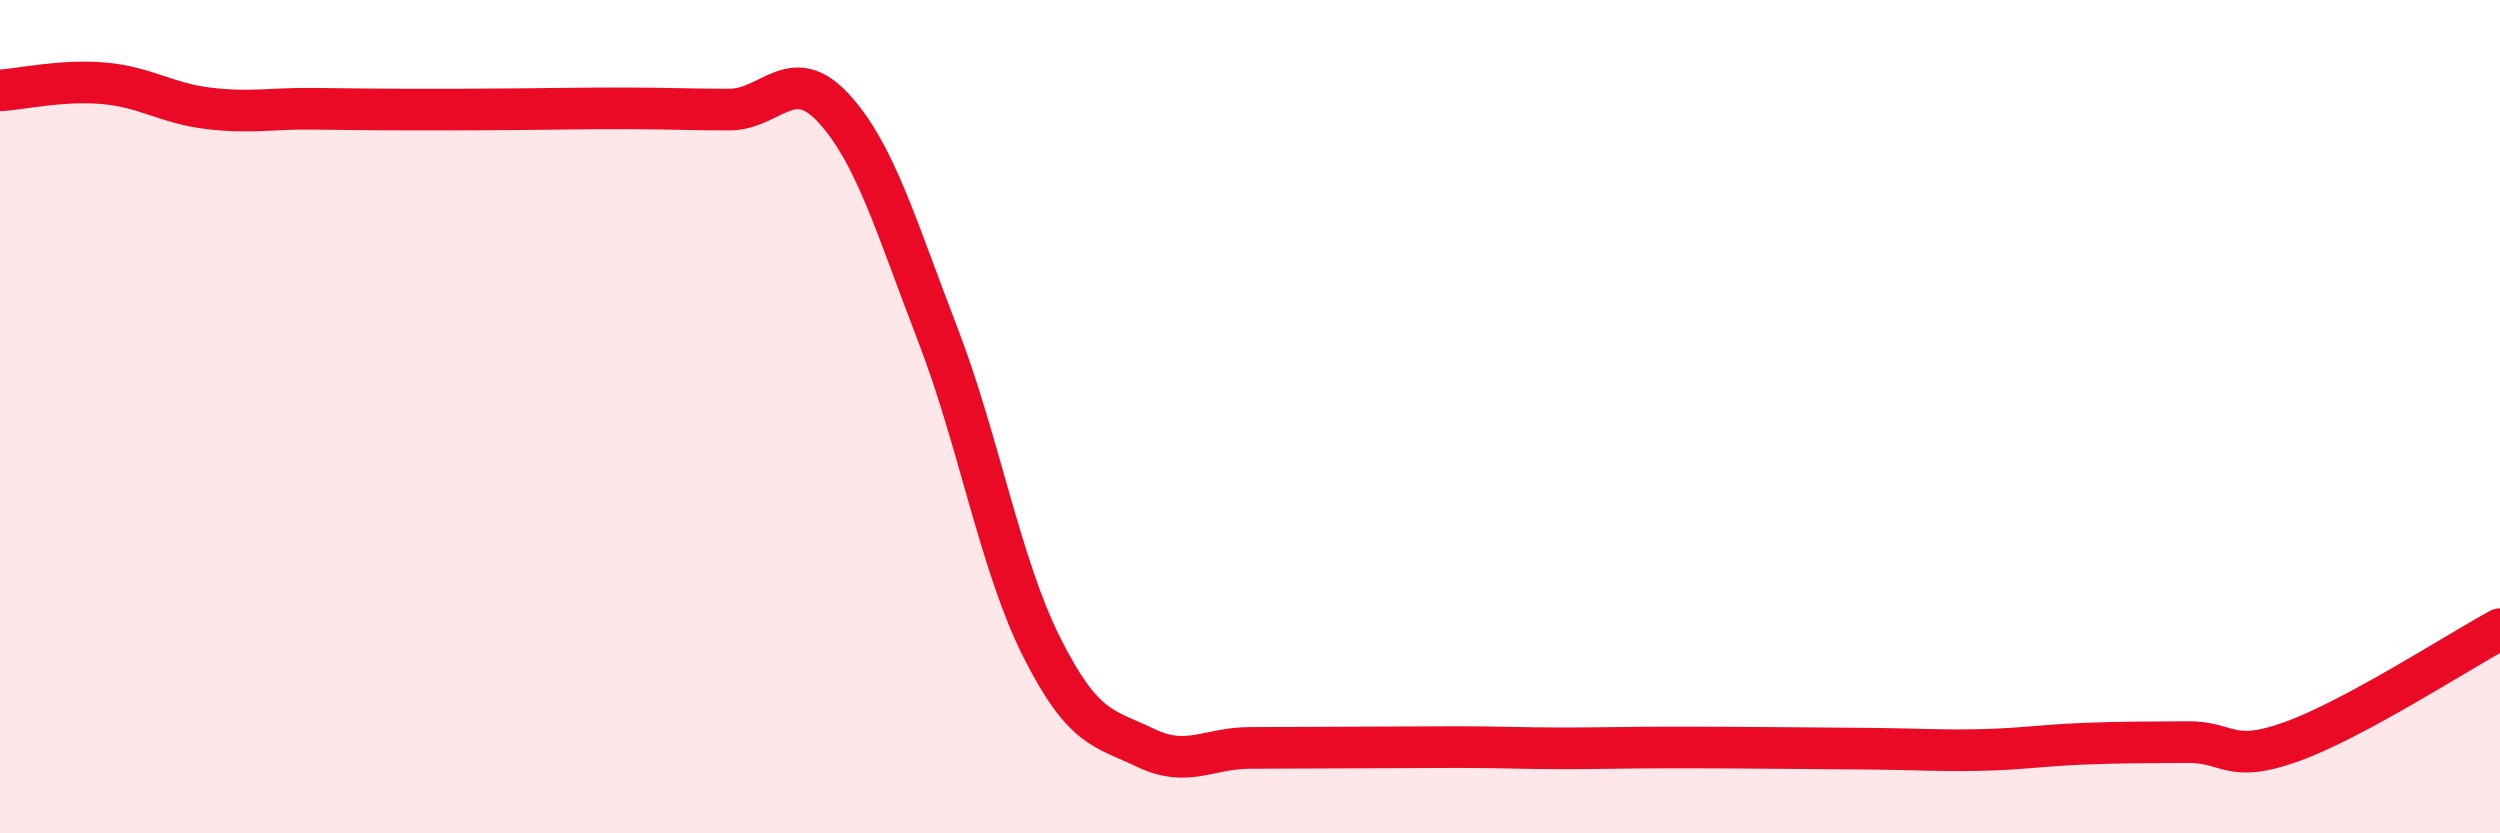
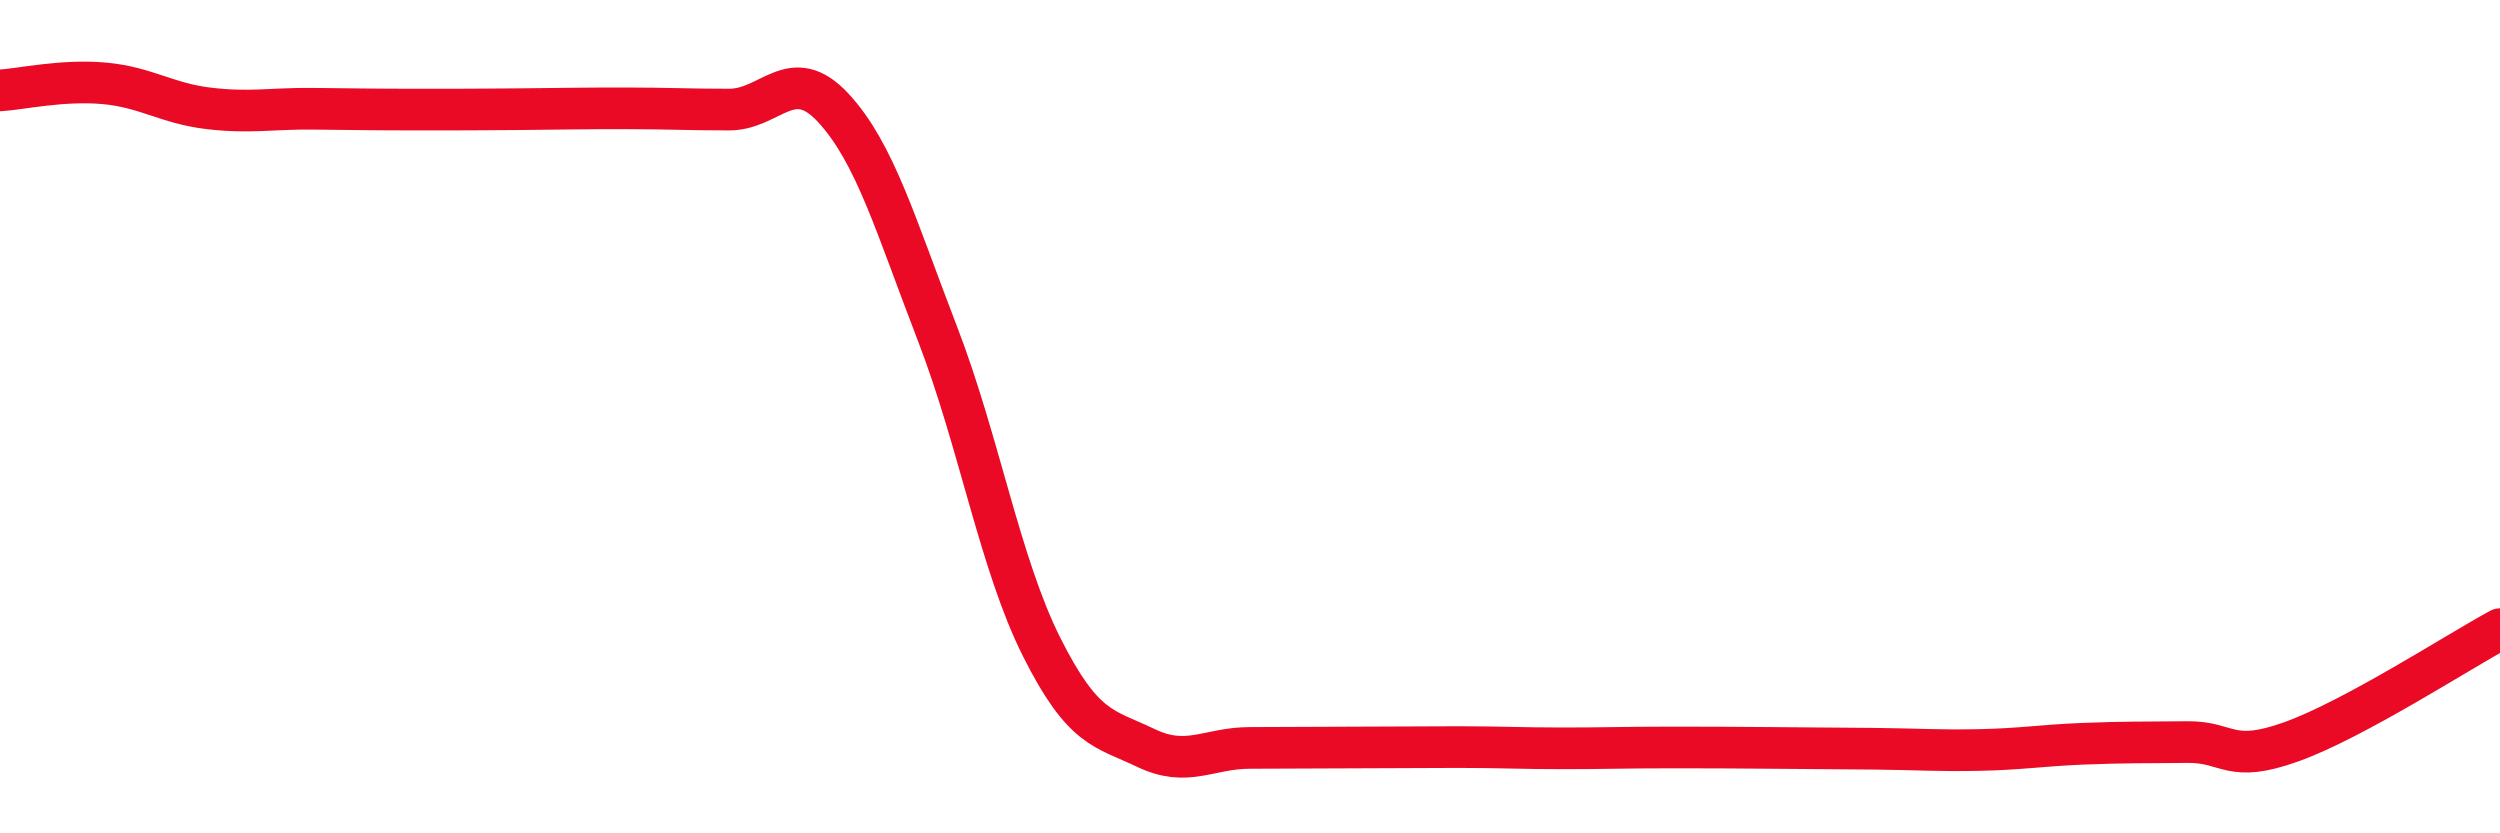
<svg xmlns="http://www.w3.org/2000/svg" width="60" height="20" viewBox="0 0 60 20">
-   <path d="M 0,2.17 C 0.5,2.14 1.5,1.91 2.5,2 C 3.5,2.09 4,2.48 5,2.6 C 6,2.72 6.5,2.6 7.5,2.61 C 8.5,2.62 9,2.63 10,2.63 C 11,2.63 11.5,2.63 12.5,2.62 C 13.5,2.61 14,2.6 15,2.6 C 16,2.6 16.5,2.63 17.5,2.63 C 18.5,2.63 19,1.51 20,2.59 C 21,3.67 21.5,5.42 22.5,8.01 C 23.5,10.6 24,13.54 25,15.53 C 26,17.52 26.5,17.47 27.5,17.95 C 28.5,18.43 29,17.95 30,17.95 C 31,17.95 31.5,17.94 32.5,17.94 C 33.5,17.94 34,17.93 35,17.93 C 36,17.93 36.5,17.96 37.5,17.96 C 38.5,17.96 39,17.94 40,17.94 C 41,17.94 41.5,17.94 42.5,17.95 C 43.5,17.96 44,17.96 45,17.97 C 46,17.98 46.5,18.02 47.5,18 C 48.5,17.98 49,17.89 50,17.85 C 51,17.81 51.5,17.82 52.5,17.81 C 53.5,17.8 53.5,18.34 55,17.8 C 56.5,17.26 59,15.64 60,15.1L60 20L0 20Z" fill="#EB0A25" opacity="0.1" stroke-linecap="round" stroke-linejoin="round" />
  <path d="M 0,2.17 C 0.5,2.14 1.5,1.91 2.5,2 C 3.5,2.09 4,2.48 5,2.6 C 6,2.72 6.5,2.6 7.5,2.61 C 8.5,2.62 9,2.63 10,2.63 C 11,2.63 11.5,2.63 12.5,2.62 C 13.5,2.61 14,2.6 15,2.6 C 16,2.6 16.5,2.63 17.5,2.63 C 18.5,2.63 19,1.51 20,2.59 C 21,3.67 21.5,5.42 22.5,8.01 C 23.5,10.6 24,13.54 25,15.53 C 26,17.52 26.5,17.47 27.5,17.95 C 28.5,18.43 29,17.95 30,17.95 C 31,17.95 31.5,17.94 32.5,17.94 C 33.5,17.94 34,17.93 35,17.93 C 36,17.93 36.5,17.96 37.5,17.96 C 38.5,17.96 39,17.94 40,17.94 C 41,17.94 41.5,17.94 42.5,17.95 C 43.5,17.96 44,17.96 45,17.97 C 46,17.98 46.5,18.02 47.5,18 C 48.5,17.98 49,17.89 50,17.85 C 51,17.81 51.5,17.82 52.5,17.81 C 53.5,17.8 53.5,18.34 55,17.8 C 56.5,17.26 59,15.64 60,15.1" stroke="#EB0A25" stroke-width="1" fill="none" stroke-linecap="round" stroke-linejoin="round" />
</svg>